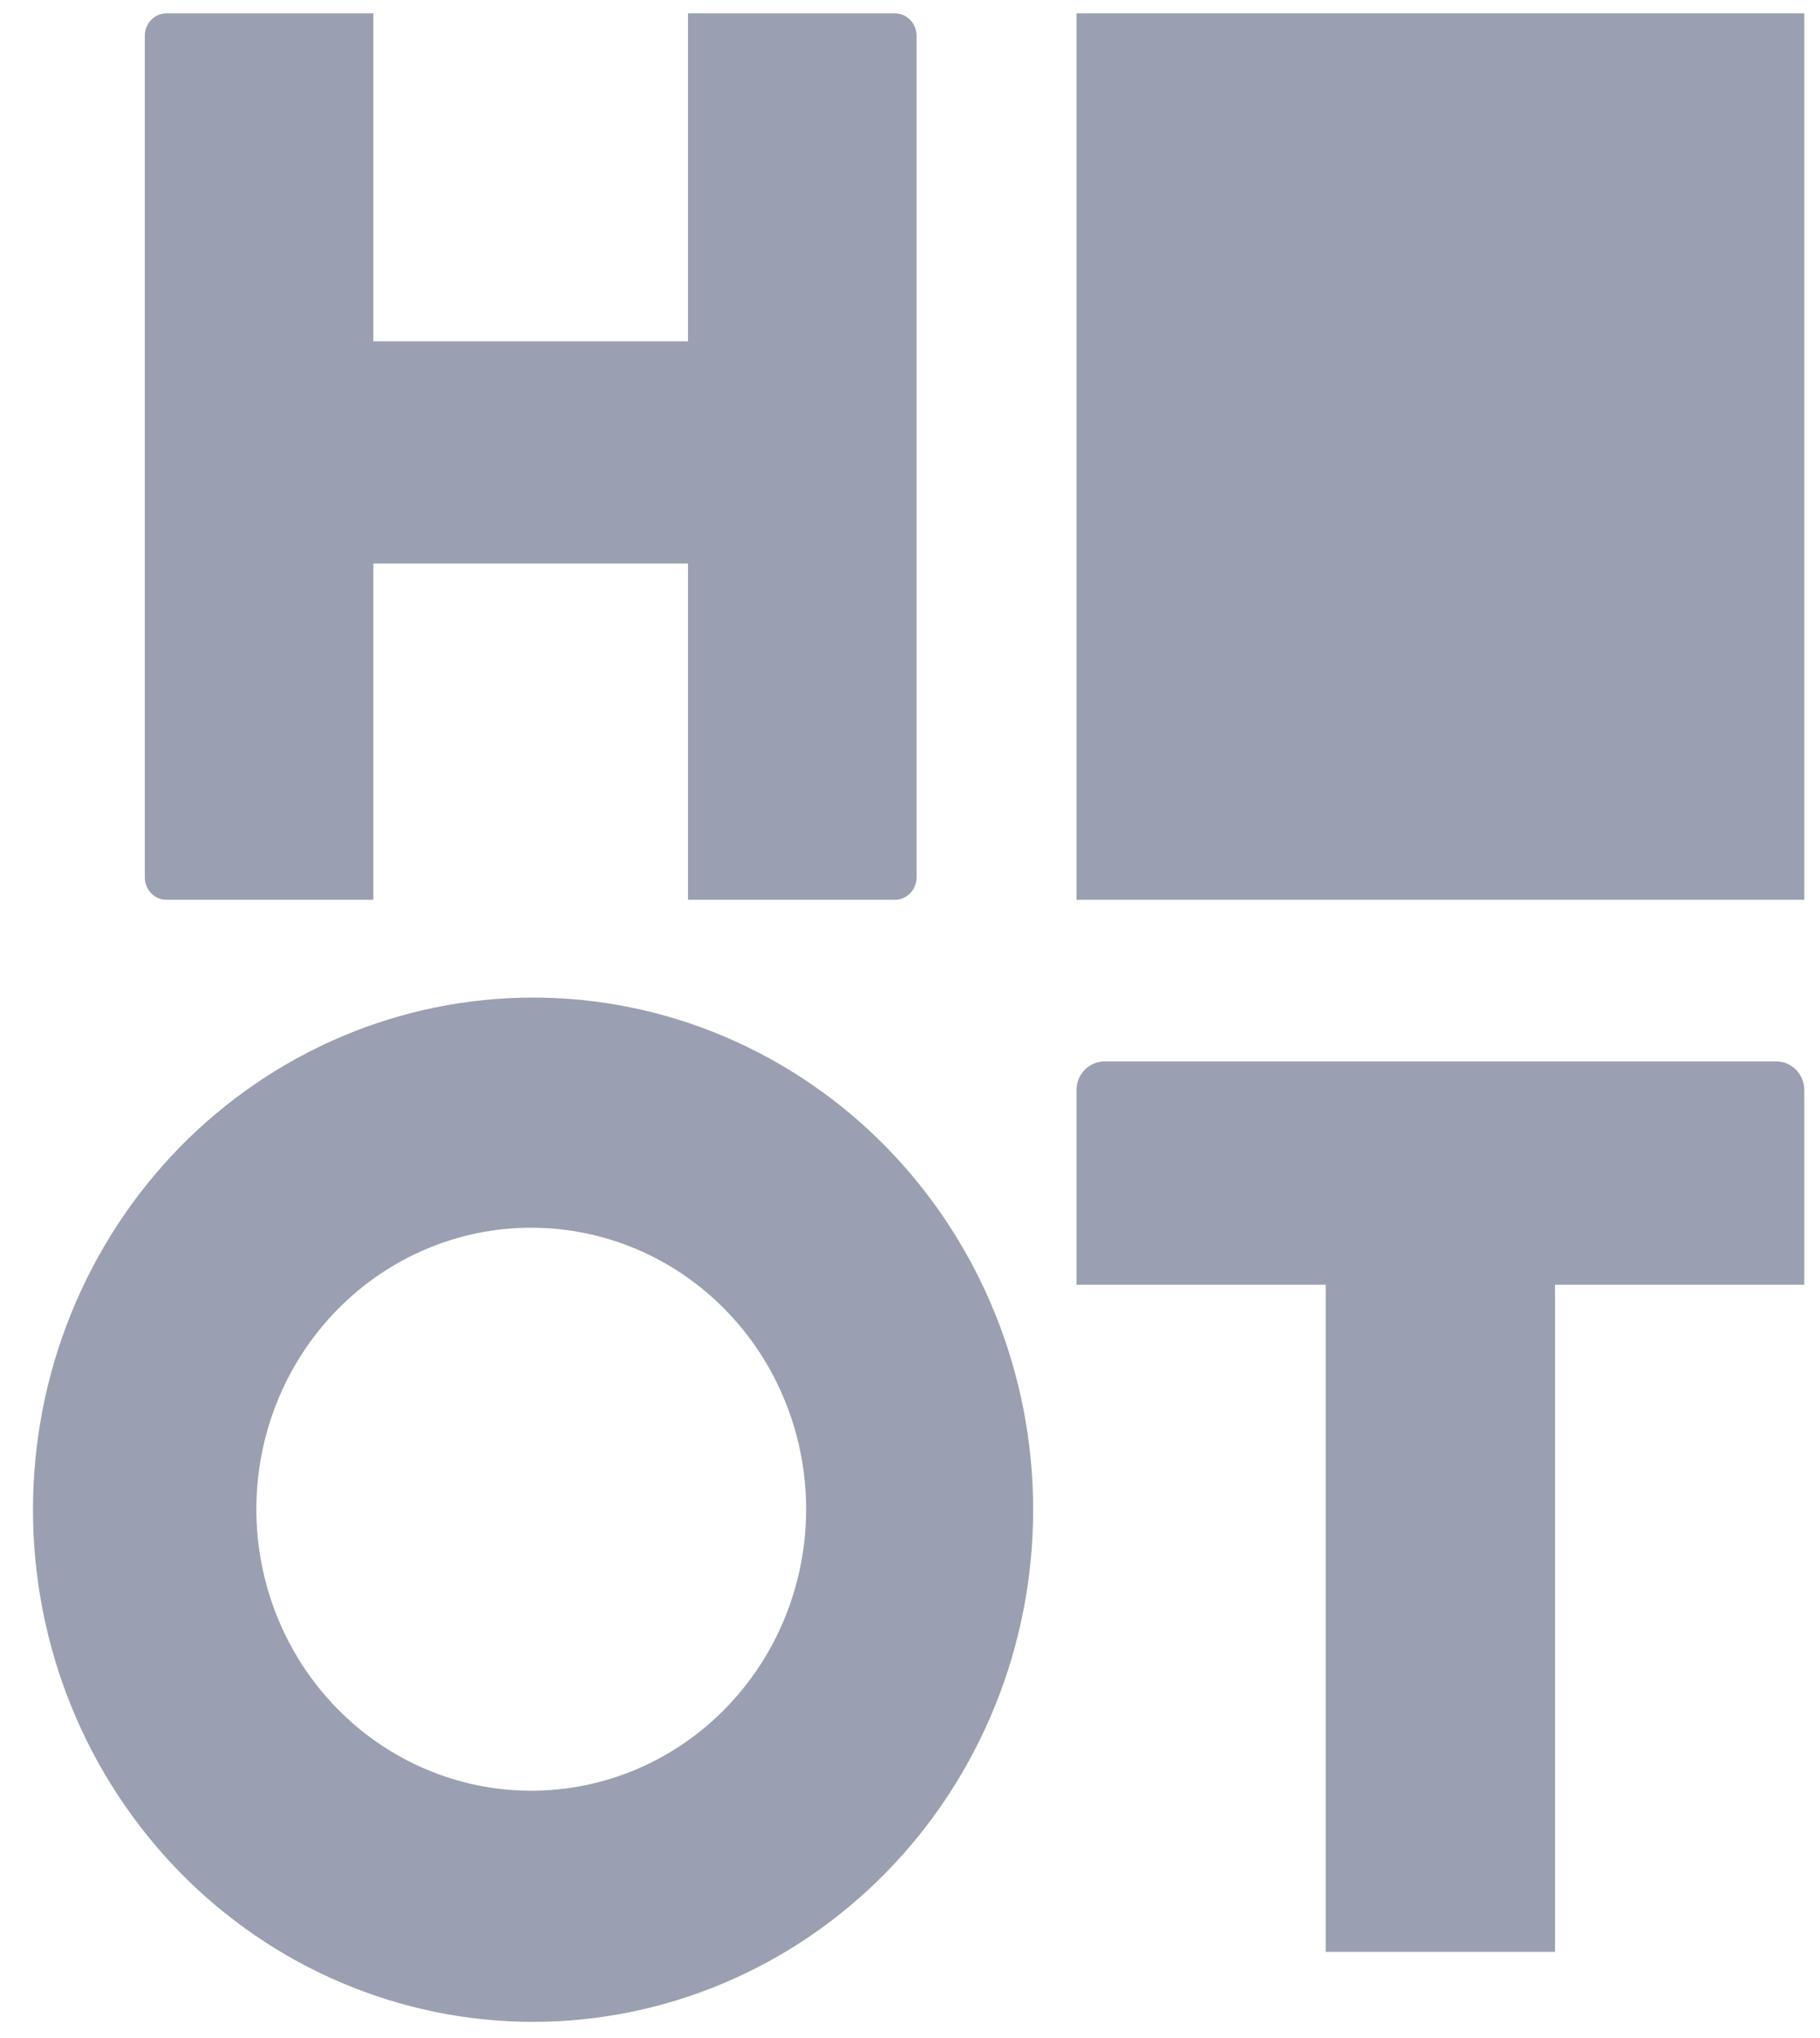
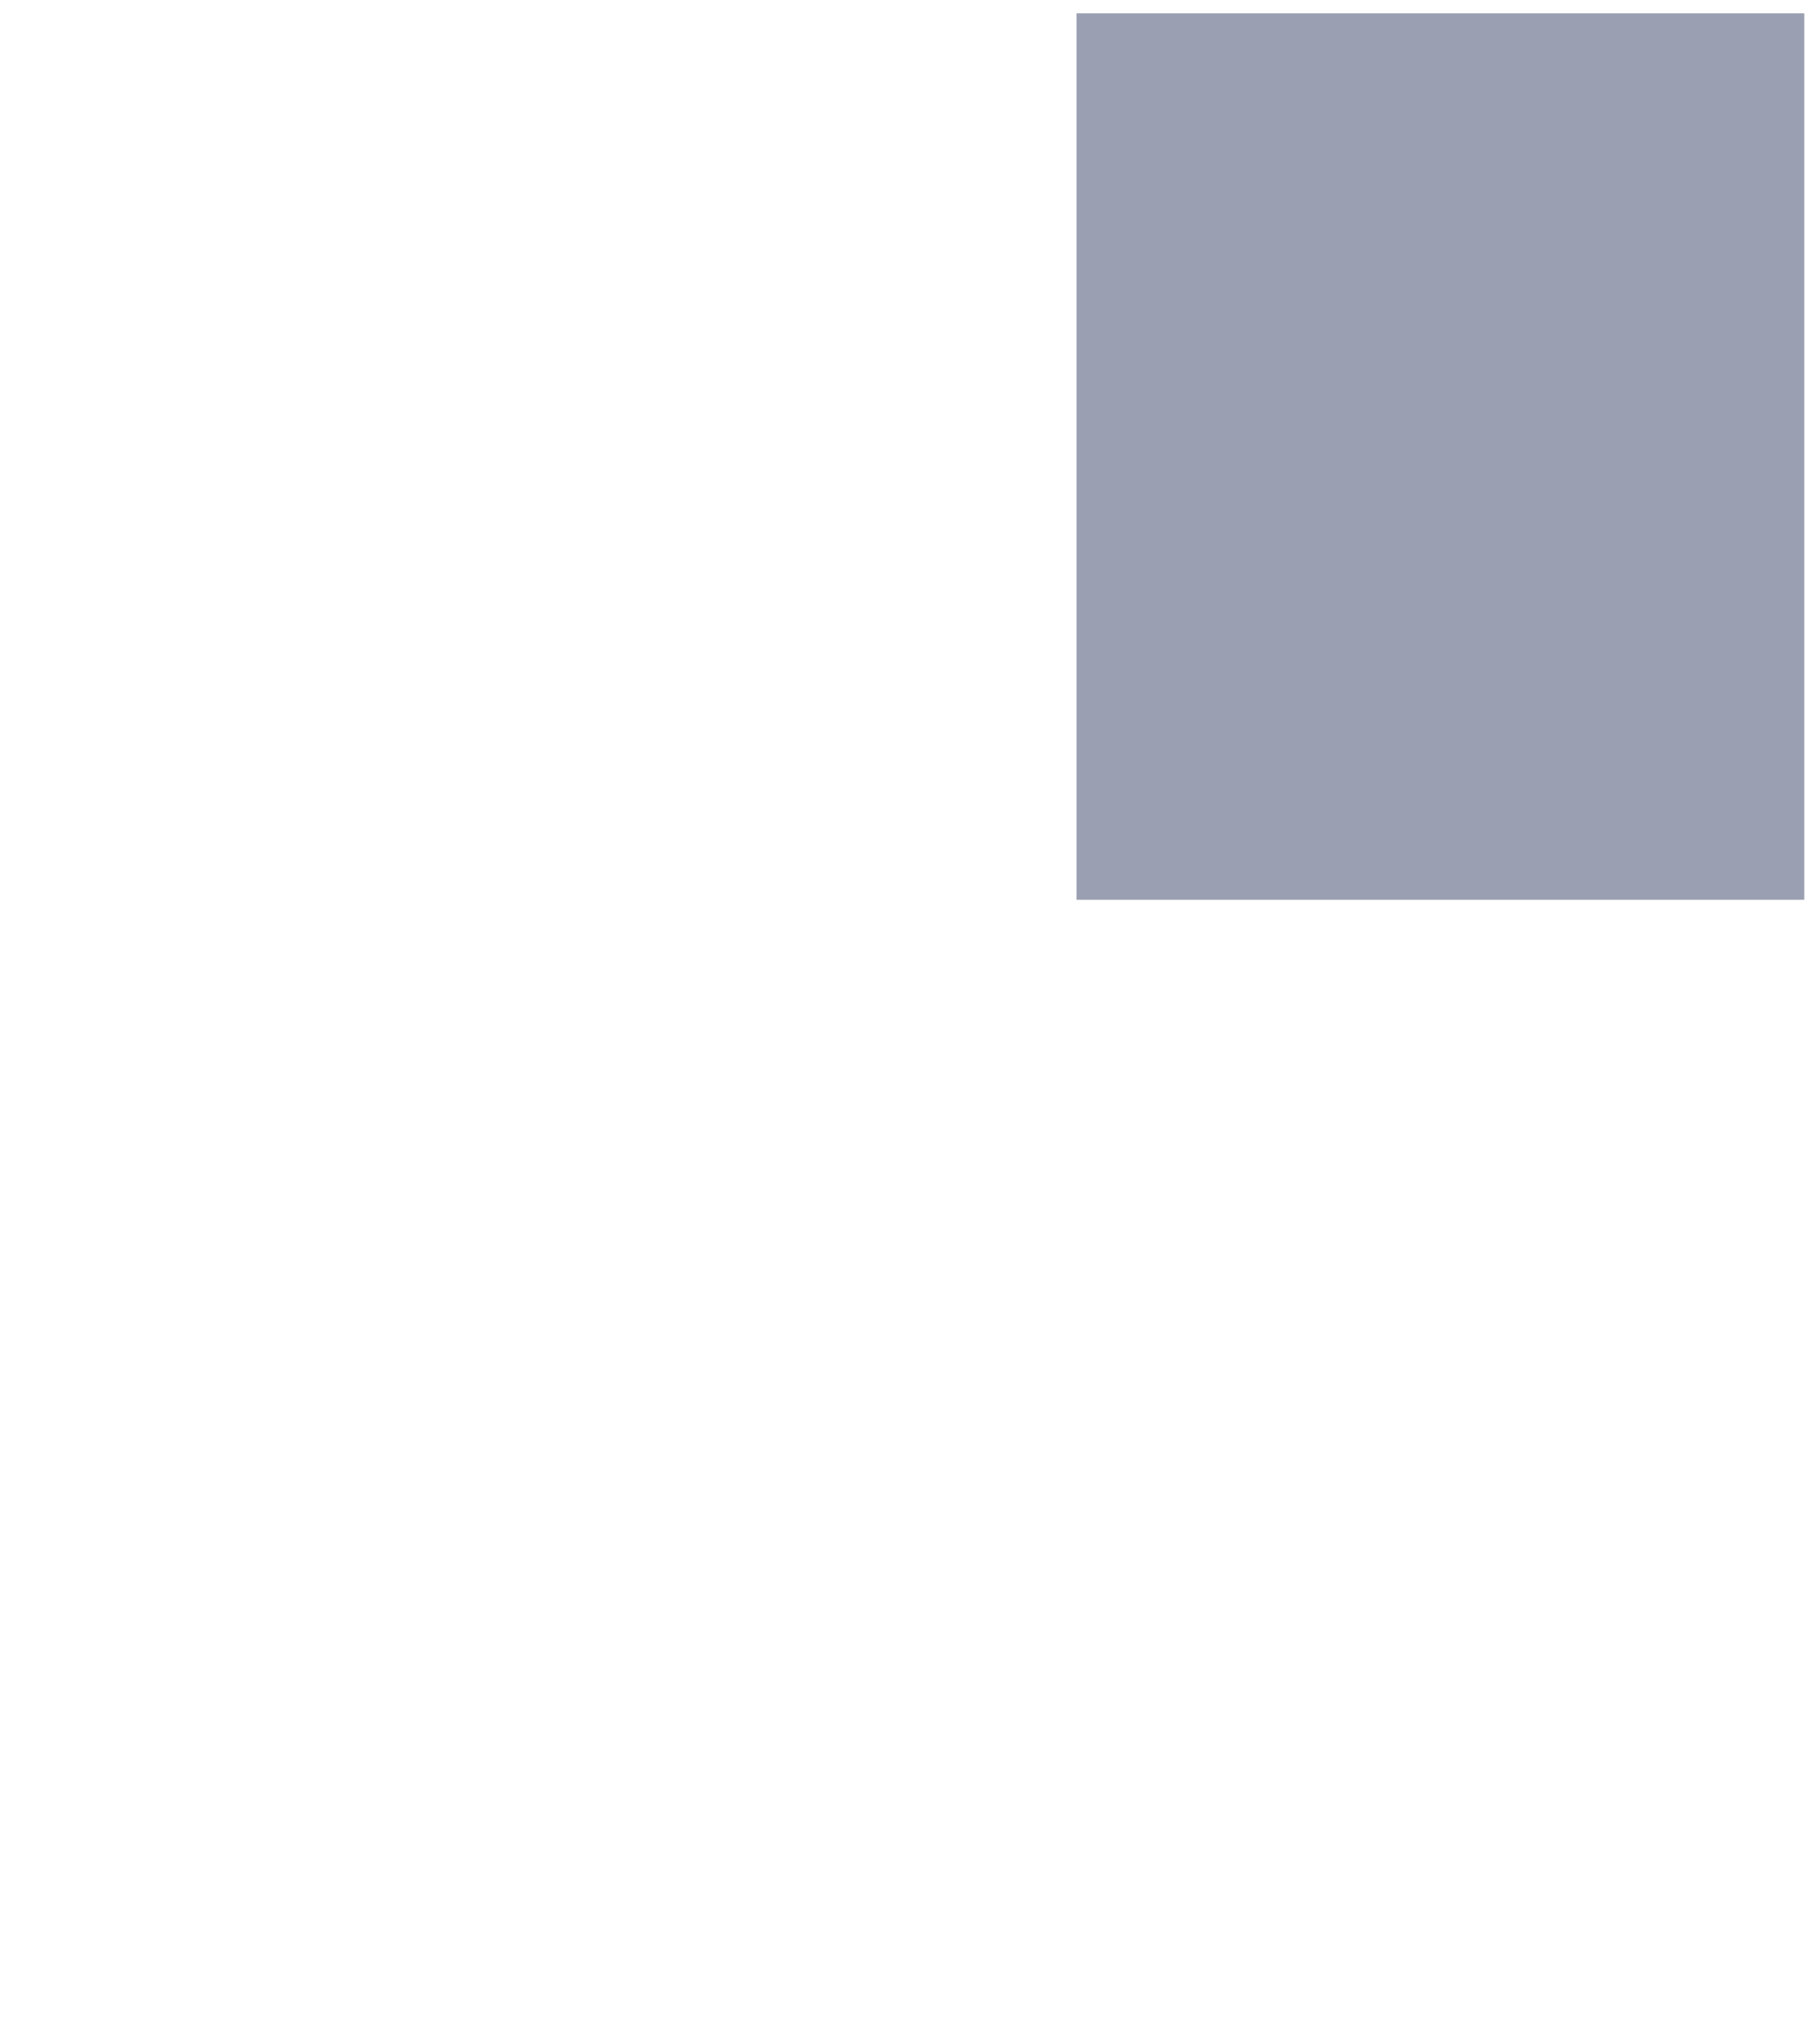
<svg xmlns="http://www.w3.org/2000/svg" width="42" height="47" viewBox="0 0 42 47" fill="none">
-   <path d="M3.845 0.307C3.567 0.307 3.342 0.537 3.342 0.822V20.239C3.342 20.524 3.567 20.754 3.845 20.754H8.113H8.616V20.239V12.998H15.877V20.239V20.754H16.38H18.514H20.647C20.926 20.754 21.151 20.524 21.151 20.239V0.822C21.151 0.537 20.926 0.307 20.647 0.307H18.514H16.38H15.877V0.822V7.872H8.616V0.307H8.113H3.845ZM12.302 23.009C10.786 23.009 9.285 23.314 7.885 23.908C6.485 24.502 5.213 25.372 4.141 26.468C3.07 27.565 2.219 28.868 1.639 30.301C1.059 31.734 0.761 33.27 0.761 34.821C0.761 36.372 1.059 37.908 1.639 39.342C2.219 40.775 3.07 42.077 4.141 43.174C5.213 44.271 6.485 45.141 7.885 45.734C9.285 46.328 10.786 46.634 12.302 46.634C13.817 46.634 15.318 46.328 16.718 45.734C18.118 45.141 19.391 44.271 20.462 43.174C21.534 42.077 22.384 40.775 22.964 39.342C23.544 37.908 23.842 36.372 23.842 34.821C23.842 33.27 23.544 31.734 22.964 30.301C22.384 28.868 21.534 27.565 20.462 26.468C19.391 25.372 18.118 24.502 16.718 23.908C15.318 23.314 13.817 23.009 12.302 23.009ZM25.492 24.481C25.132 24.481 24.842 24.777 24.842 25.145V28.968V29.632H30.594V45.019H35.885V29.632H41.638V27.056V25.145C41.638 24.777 41.348 24.481 40.988 24.481H25.492ZM12.259 28.317C13.092 28.317 13.917 28.485 14.687 28.811C15.457 29.137 16.156 29.615 16.745 30.218C17.334 30.821 17.802 31.537 18.12 32.325C18.439 33.113 18.603 33.957 18.603 34.81C18.603 35.662 18.439 36.507 18.12 37.295C17.802 38.082 17.334 38.798 16.745 39.401C16.156 40.004 15.457 40.482 14.687 40.809C13.917 41.135 13.092 41.303 12.259 41.303C10.577 41.303 8.963 40.619 7.774 39.401C6.584 38.183 5.916 36.532 5.916 34.81C5.916 33.088 6.584 31.436 7.774 30.218C8.963 29.001 10.577 28.317 12.259 28.317Z" fill="#9AA0B1" />
  <path d="M41.638 0.307H24.842V20.754H41.638V0.307Z" fill="#9AA0B1" />
</svg>